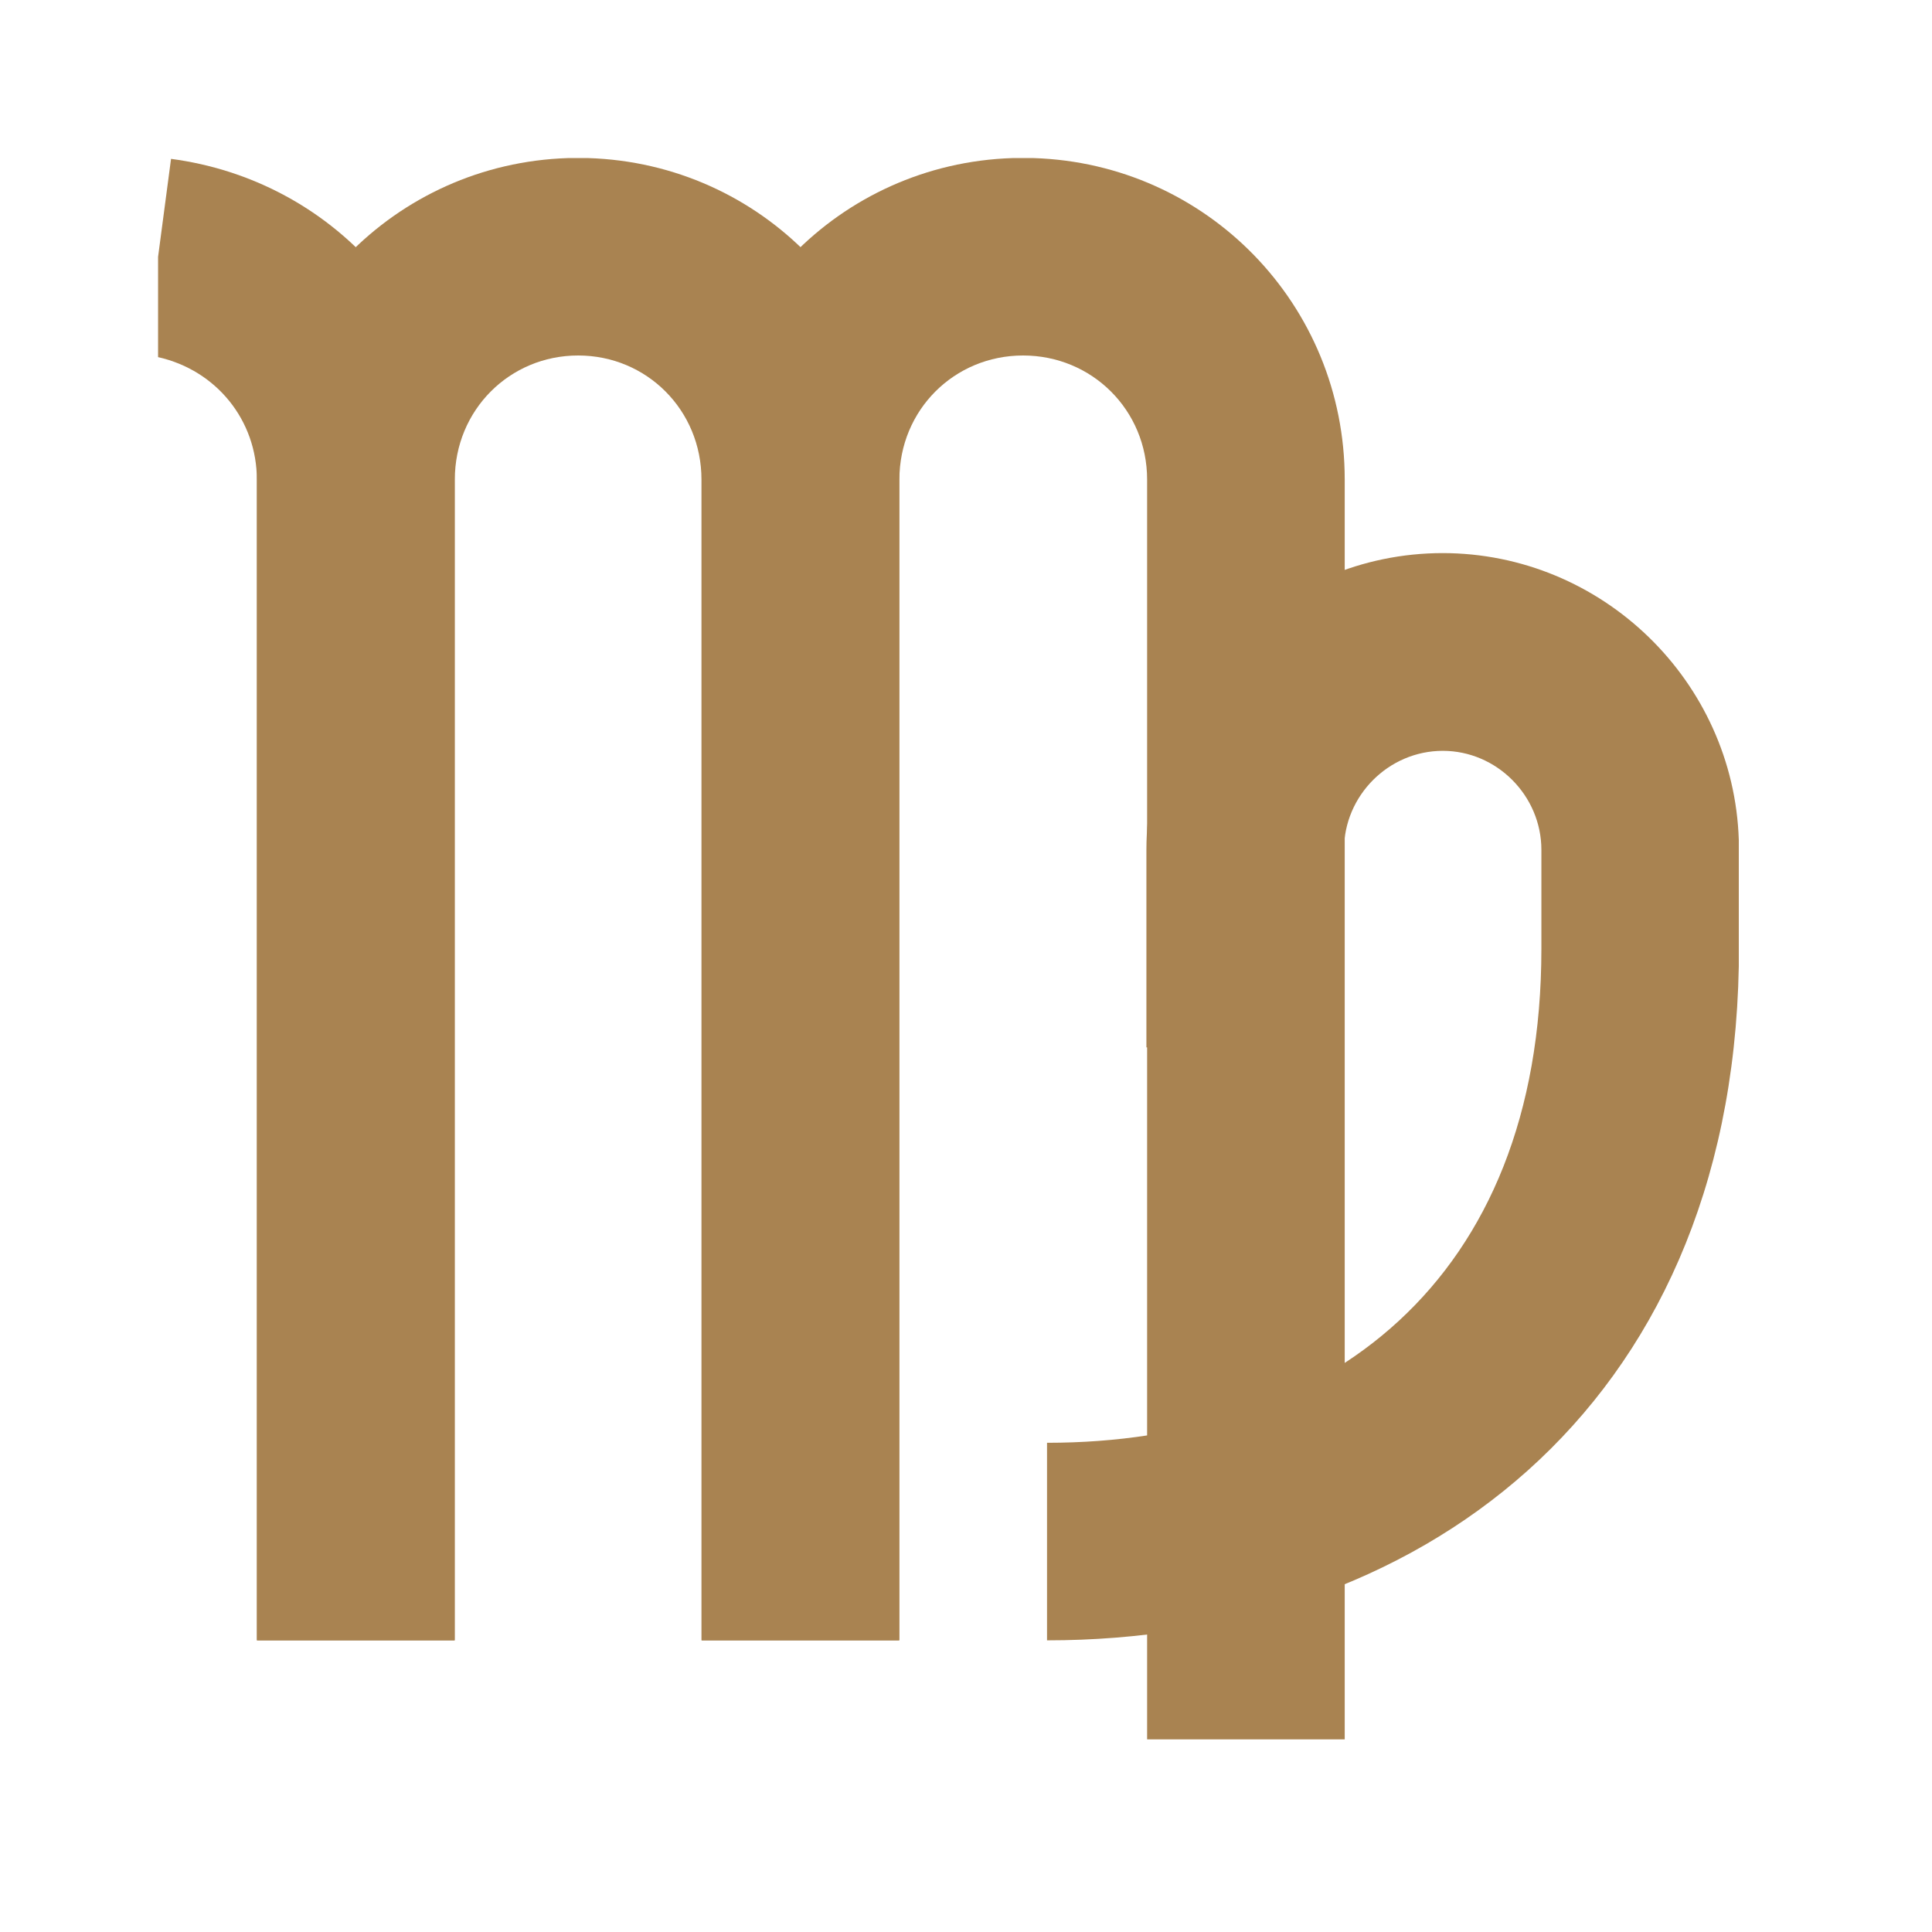
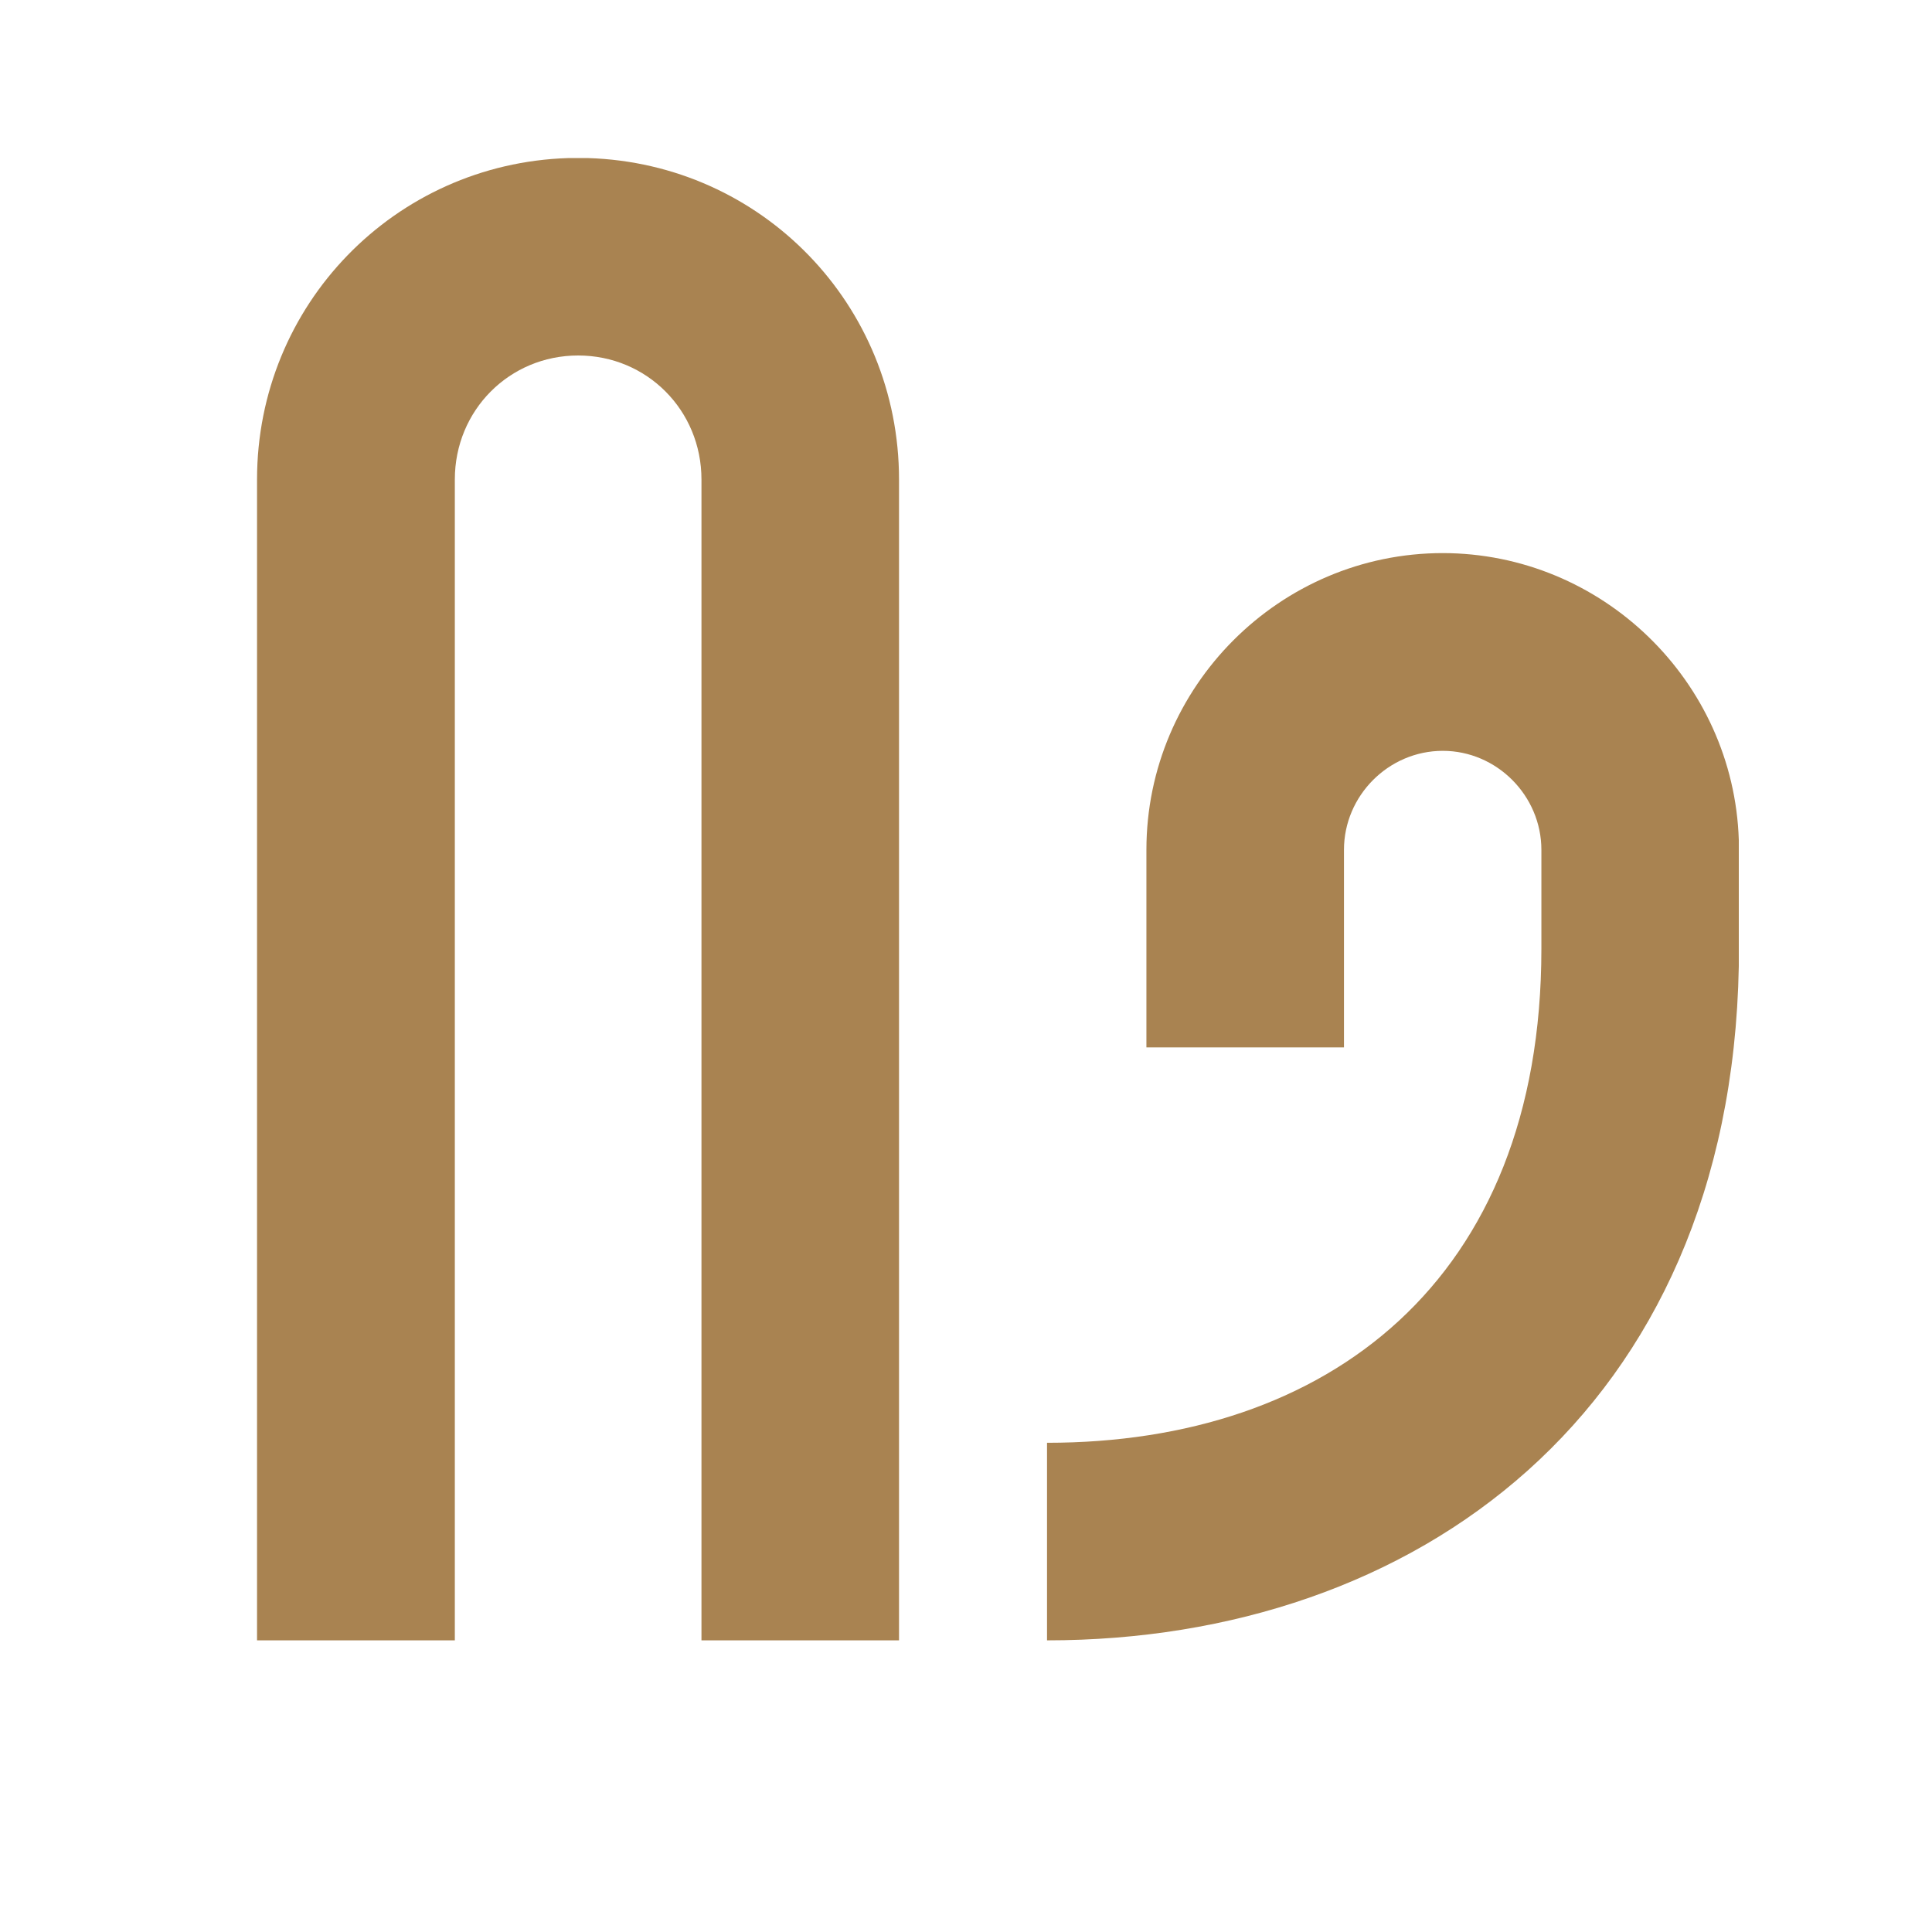
<svg xmlns="http://www.w3.org/2000/svg" width="55" zoomAndPan="magnify" viewBox="0 0 41.25 41.25" height="55" preserveAspectRatio="xMidYMid meet" version="1.0">
  <defs>
    <clipPath id="76a9e31fbe">
      <path d="M 5.379 3.324 L 19.309 3.324 L 19.309 35.133 L 5.379 35.133 Z M 5.379 3.324 " clip-rule="nonzero" />
    </clipPath>
    <clipPath id="dbcb0e9743">
      <path d="M 12.129 3.375 C 8.426 3.492 5.488 6.508 5.488 10.238 L 5.488 35.023 L 9.711 35.023 L 9.711 10.238 C 9.711 8.758 10.879 7.59 12.344 7.59 C 13.809 7.59 14.977 8.758 14.977 10.238 L 14.977 35.023 L 19.195 35.023 L 19.195 10.238 C 19.195 6.508 16.266 3.492 12.559 3.375 Z M 12.129 3.375 " clip-rule="nonzero" />
    </clipPath>
    <clipPath id="4c2d8a8b7d">
      <path d="M 3.324 3.324 L 9.812 3.324 L 9.812 35.133 L 3.324 35.133 Z M 3.324 3.324 " clip-rule="nonzero" />
    </clipPath>
    <clipPath id="656473e74d">
-       <path d="M 3.652 3.391 L 3.375 5.484 L 3.375 7.625 C 4.625 7.906 5.484 8.98 5.484 10.238 L 5.484 35.023 L 9.703 35.023 L 9.703 10.238 C 9.703 6.719 7.098 3.844 3.645 3.391 Z M 3.652 3.391 " clip-rule="nonzero" />
-     </clipPath>
+       </clipPath>
    <clipPath id="d29d3496ce">
-       <path d="M 14.875 3.324 L 28.801 3.324 L 28.801 37.191 L 14.875 37.191 Z M 14.875 3.324 " clip-rule="nonzero" />
-     </clipPath>
+       </clipPath>
    <clipPath id="de6b762c89">
      <path d="M 21.621 3.375 C 17.922 3.492 14.984 6.508 14.984 10.238 L 14.984 35.023 L 19.203 35.023 L 19.203 10.238 C 19.203 8.758 20.371 7.59 21.844 7.59 C 23.316 7.59 24.492 8.758 24.492 10.238 L 24.492 37.137 L 28.711 37.137 L 28.711 10.238 C 28.711 6.504 25.766 3.492 22.066 3.375 Z M 21.621 3.375 " clip-rule="nonzero" />
    </clipPath>
    <clipPath id="bef4b000cb">
      <path d="M 22.312 11.711 L 37.191 11.711 L 37.191 35.133 L 22.312 35.133 Z M 22.312 11.711 " clip-rule="nonzero" />
    </clipPath>
    <clipPath id="d6fca5a77a">
      <path d="M 30.809 11.809 C 27.32 11.809 24.477 14.66 24.477 18.145 L 24.477 22.363 L 28.695 22.363 L 28.695 18.145 C 28.695 16.988 29.648 16.031 30.805 16.031 C 31.957 16.031 32.91 16.988 32.91 18.145 L 32.91 20.258 C 32.91 27.367 28.324 30.805 22.355 30.805 L 22.355 35.023 C 30.211 35.023 36.949 30.148 37.125 20.629 L 37.125 17.934 C 37.016 14.543 34.207 11.809 30.797 11.809 Z M 30.809 11.809 " clip-rule="nonzero" />
    </clipPath>
  </defs>
  <g clip-path="url(#76a9e31fbe)">
    <g clip-path="url(#dbcb0e9743)">
      <path fill="#a98351" d="M 0 0 L 40.512 0 L 40.512 40.512 L 0 40.512 Z M 0 0 " fill-opacity="1" fill-rule="nonzero" />
    </g>
  </g>
  <g clip-path="url(#4c2d8a8b7d)">
    <g clip-path="url(#656473e74d)">
      <path fill="#a98351" d="M 0 0 L 40.512 0 L 40.512 40.512 L 0 40.512 Z M 0 0 " fill-opacity="1" fill-rule="nonzero" />
    </g>
  </g>
  <g clip-path="url(#d29d3496ce)">
    <g clip-path="url(#de6b762c89)">
-       <path fill="#a98351" d="M 0 0 L 40.512 0 L 40.512 40.512 L 0 40.512 Z M 0 0 " fill-opacity="1" fill-rule="nonzero" />
+       <path fill="#a98351" d="M 0 0 L 40.512 0 L 40.512 40.512 L 0 40.512 Z " fill-opacity="1" fill-rule="nonzero" />
    </g>
  </g>
  <g clip-path="url(#bef4b000cb)">
    <g clip-path="url(#d6fca5a77a)">
      <path fill="#a98351" d="M 0 0 L 40.512 0 L 40.512 40.512 L 0 40.512 Z M 0 0 " fill-opacity="1" fill-rule="nonzero" />
    </g>
  </g>
</svg>